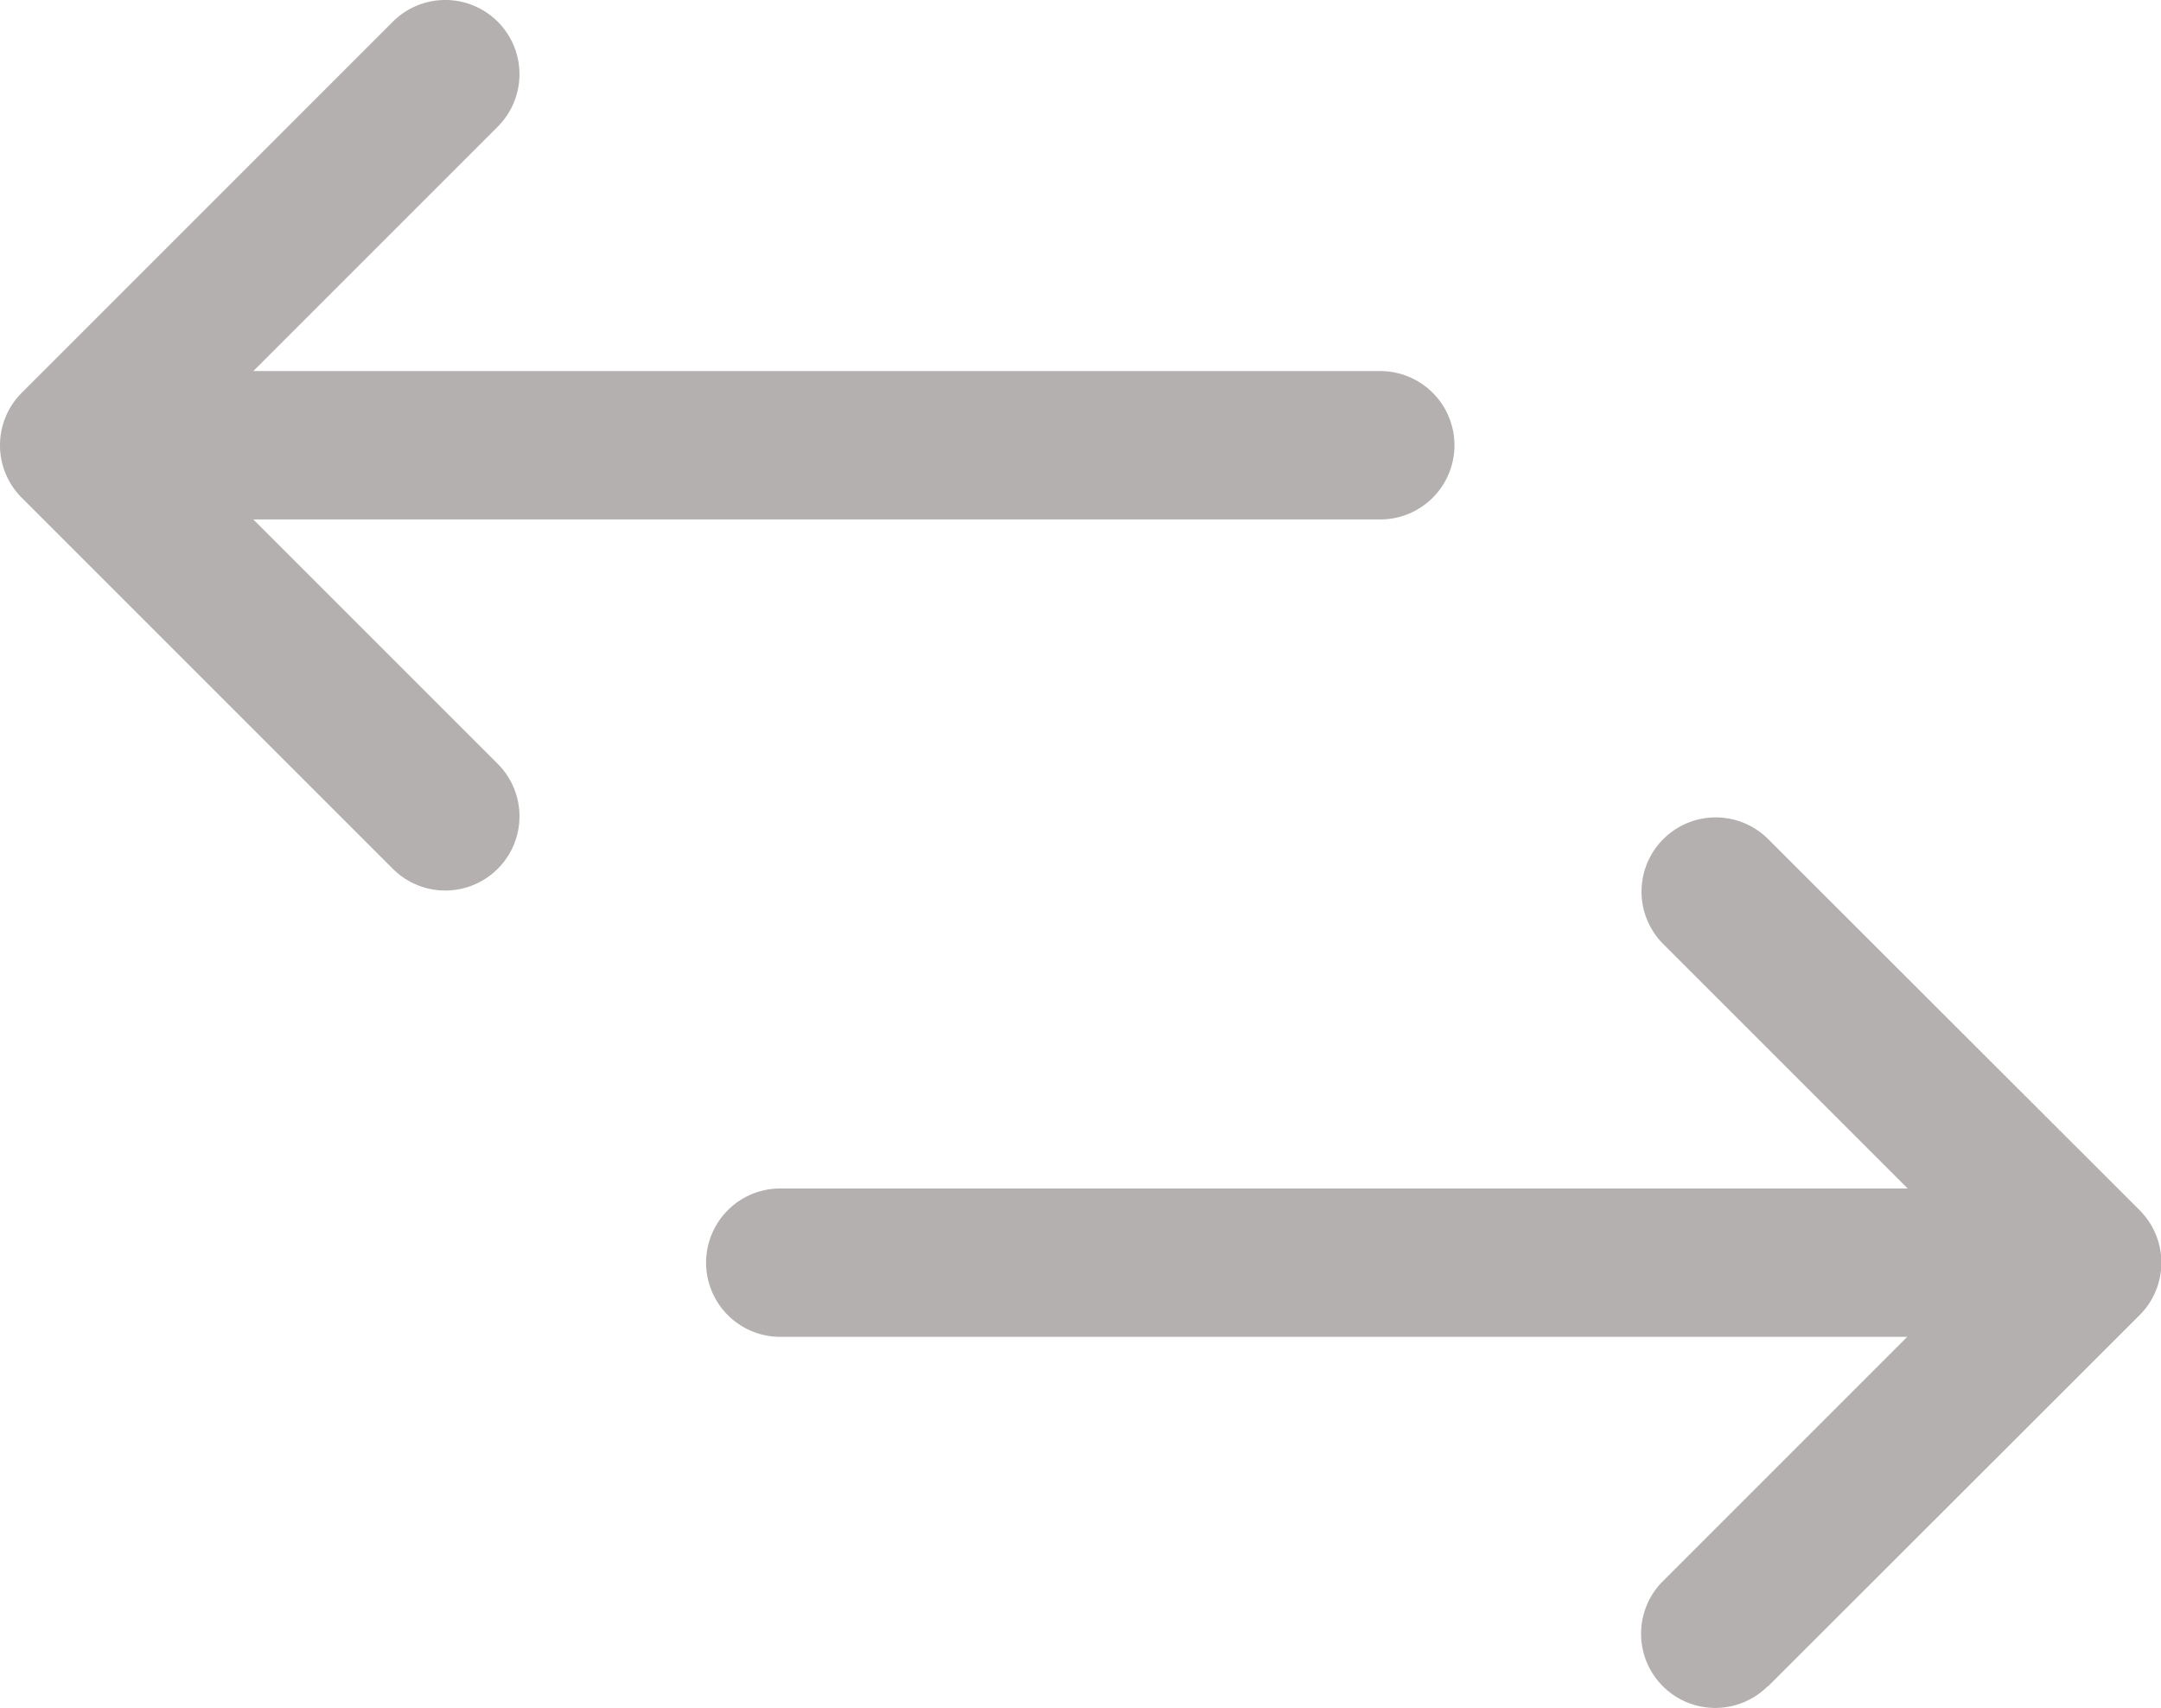
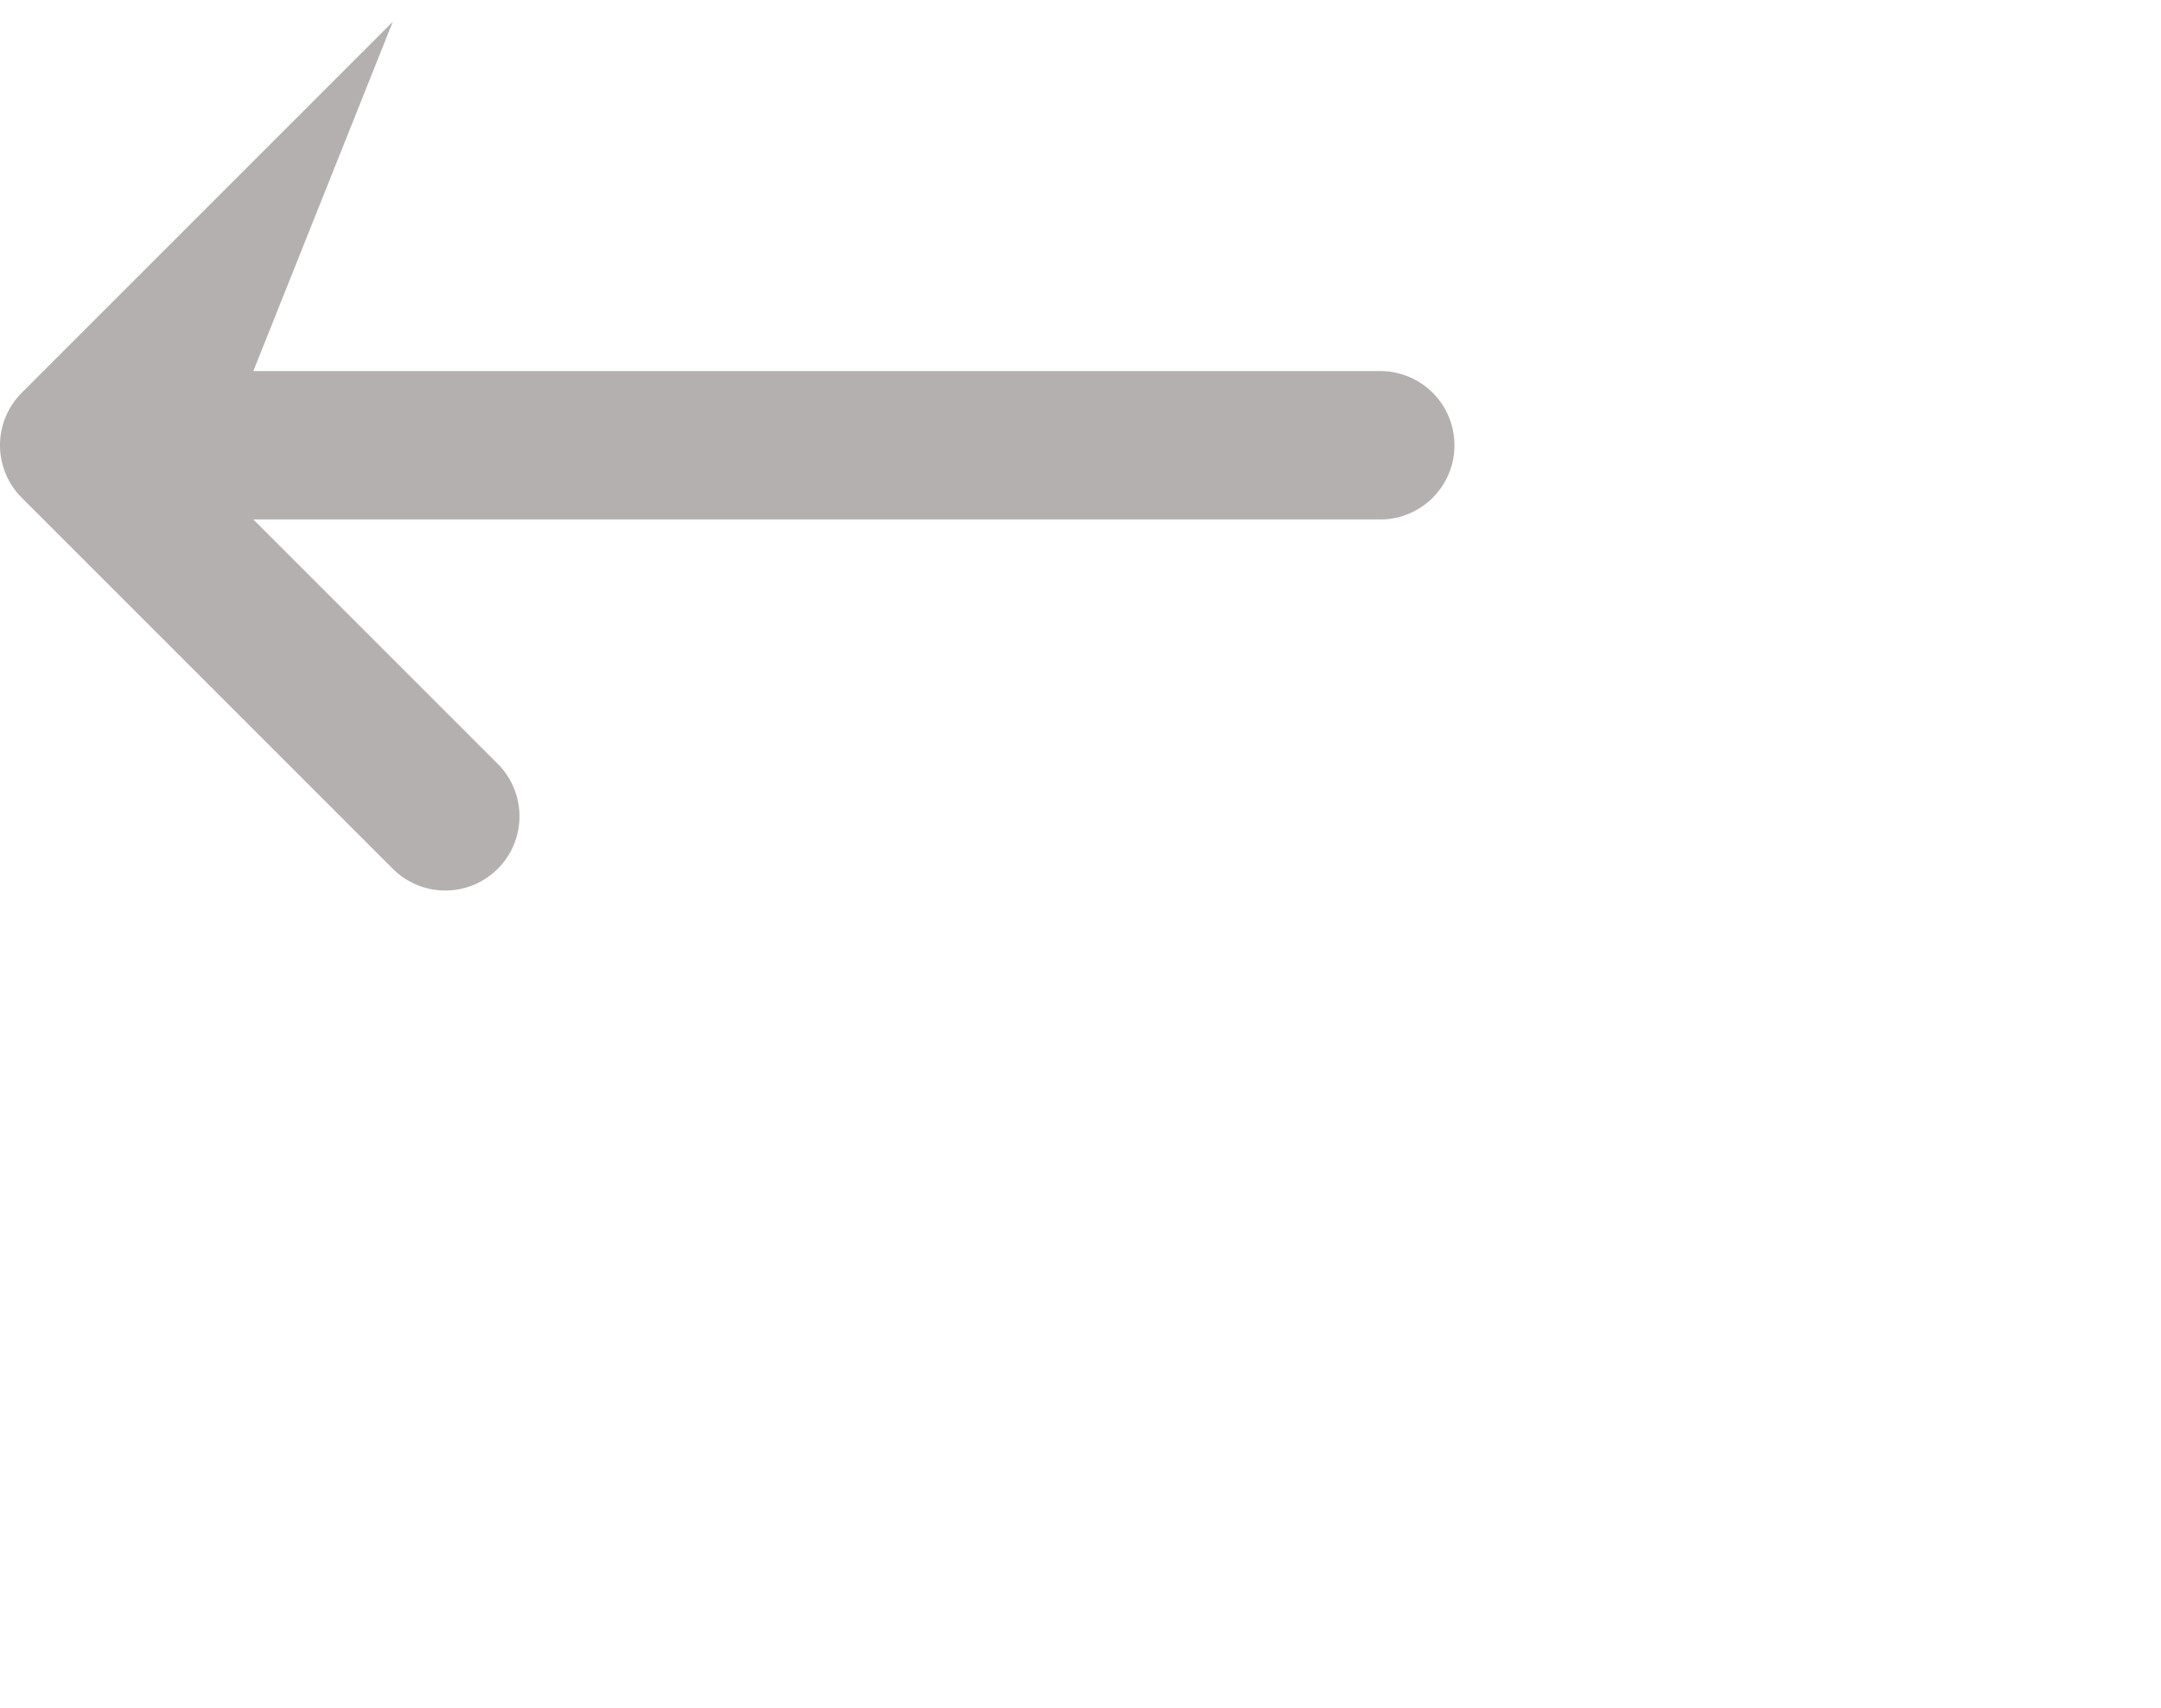
<svg xmlns="http://www.w3.org/2000/svg" id="Component_171_2" data-name="Component 171 – 2" width="23.97" height="18.945" viewBox="0 0 23.97 18.945">
-   <path id="Icon_metro-arrow-right" data-name="Icon metro-arrow-right" d="M12.28,15.421,16.4,11.305a.823.823,0,0,0,0-1.164L12.28,6.025a.823.823,0,0,0-1.164,1.164L13.827,9.9H1.322a.823.823,0,0,0,0,1.646h12.5l-2.711,2.711a.823.823,0,0,0,1.164,1.164Z" transform="translate(7.333 3.283)" fill="#b5b0b0" />
-   <path id="Icon_metro-arrow-right-2" data-name="Icon metro-arrow-right" d="M-1.144,15.421-5.26,11.305a.823.823,0,0,1,0-1.164l4.116-4.116a.823.823,0,0,1,1.164,0,.823.823,0,0,1,0,1.164L-2.691,9.9h12.5a.823.823,0,1,1,0,1.646h-12.5L.02,14.257a.821.821,0,0,1,.241.582.821.821,0,0,1-.241.582A.823.823,0,0,1-1.144,15.421Z" transform="translate(5.501 -5.784)" fill="#b5b0b0" />
+   <path id="Icon_metro-arrow-right-2" data-name="Icon metro-arrow-right" d="M-1.144,15.421-5.26,11.305a.823.823,0,0,1,0-1.164l4.116-4.116L-2.691,9.9h12.5a.823.823,0,1,1,0,1.646h-12.5L.02,14.257a.821.821,0,0,1,.241.582.821.821,0,0,1-.241.582A.823.823,0,0,1-1.144,15.421Z" transform="translate(5.501 -5.784)" fill="#b5b0b0" />
</svg>